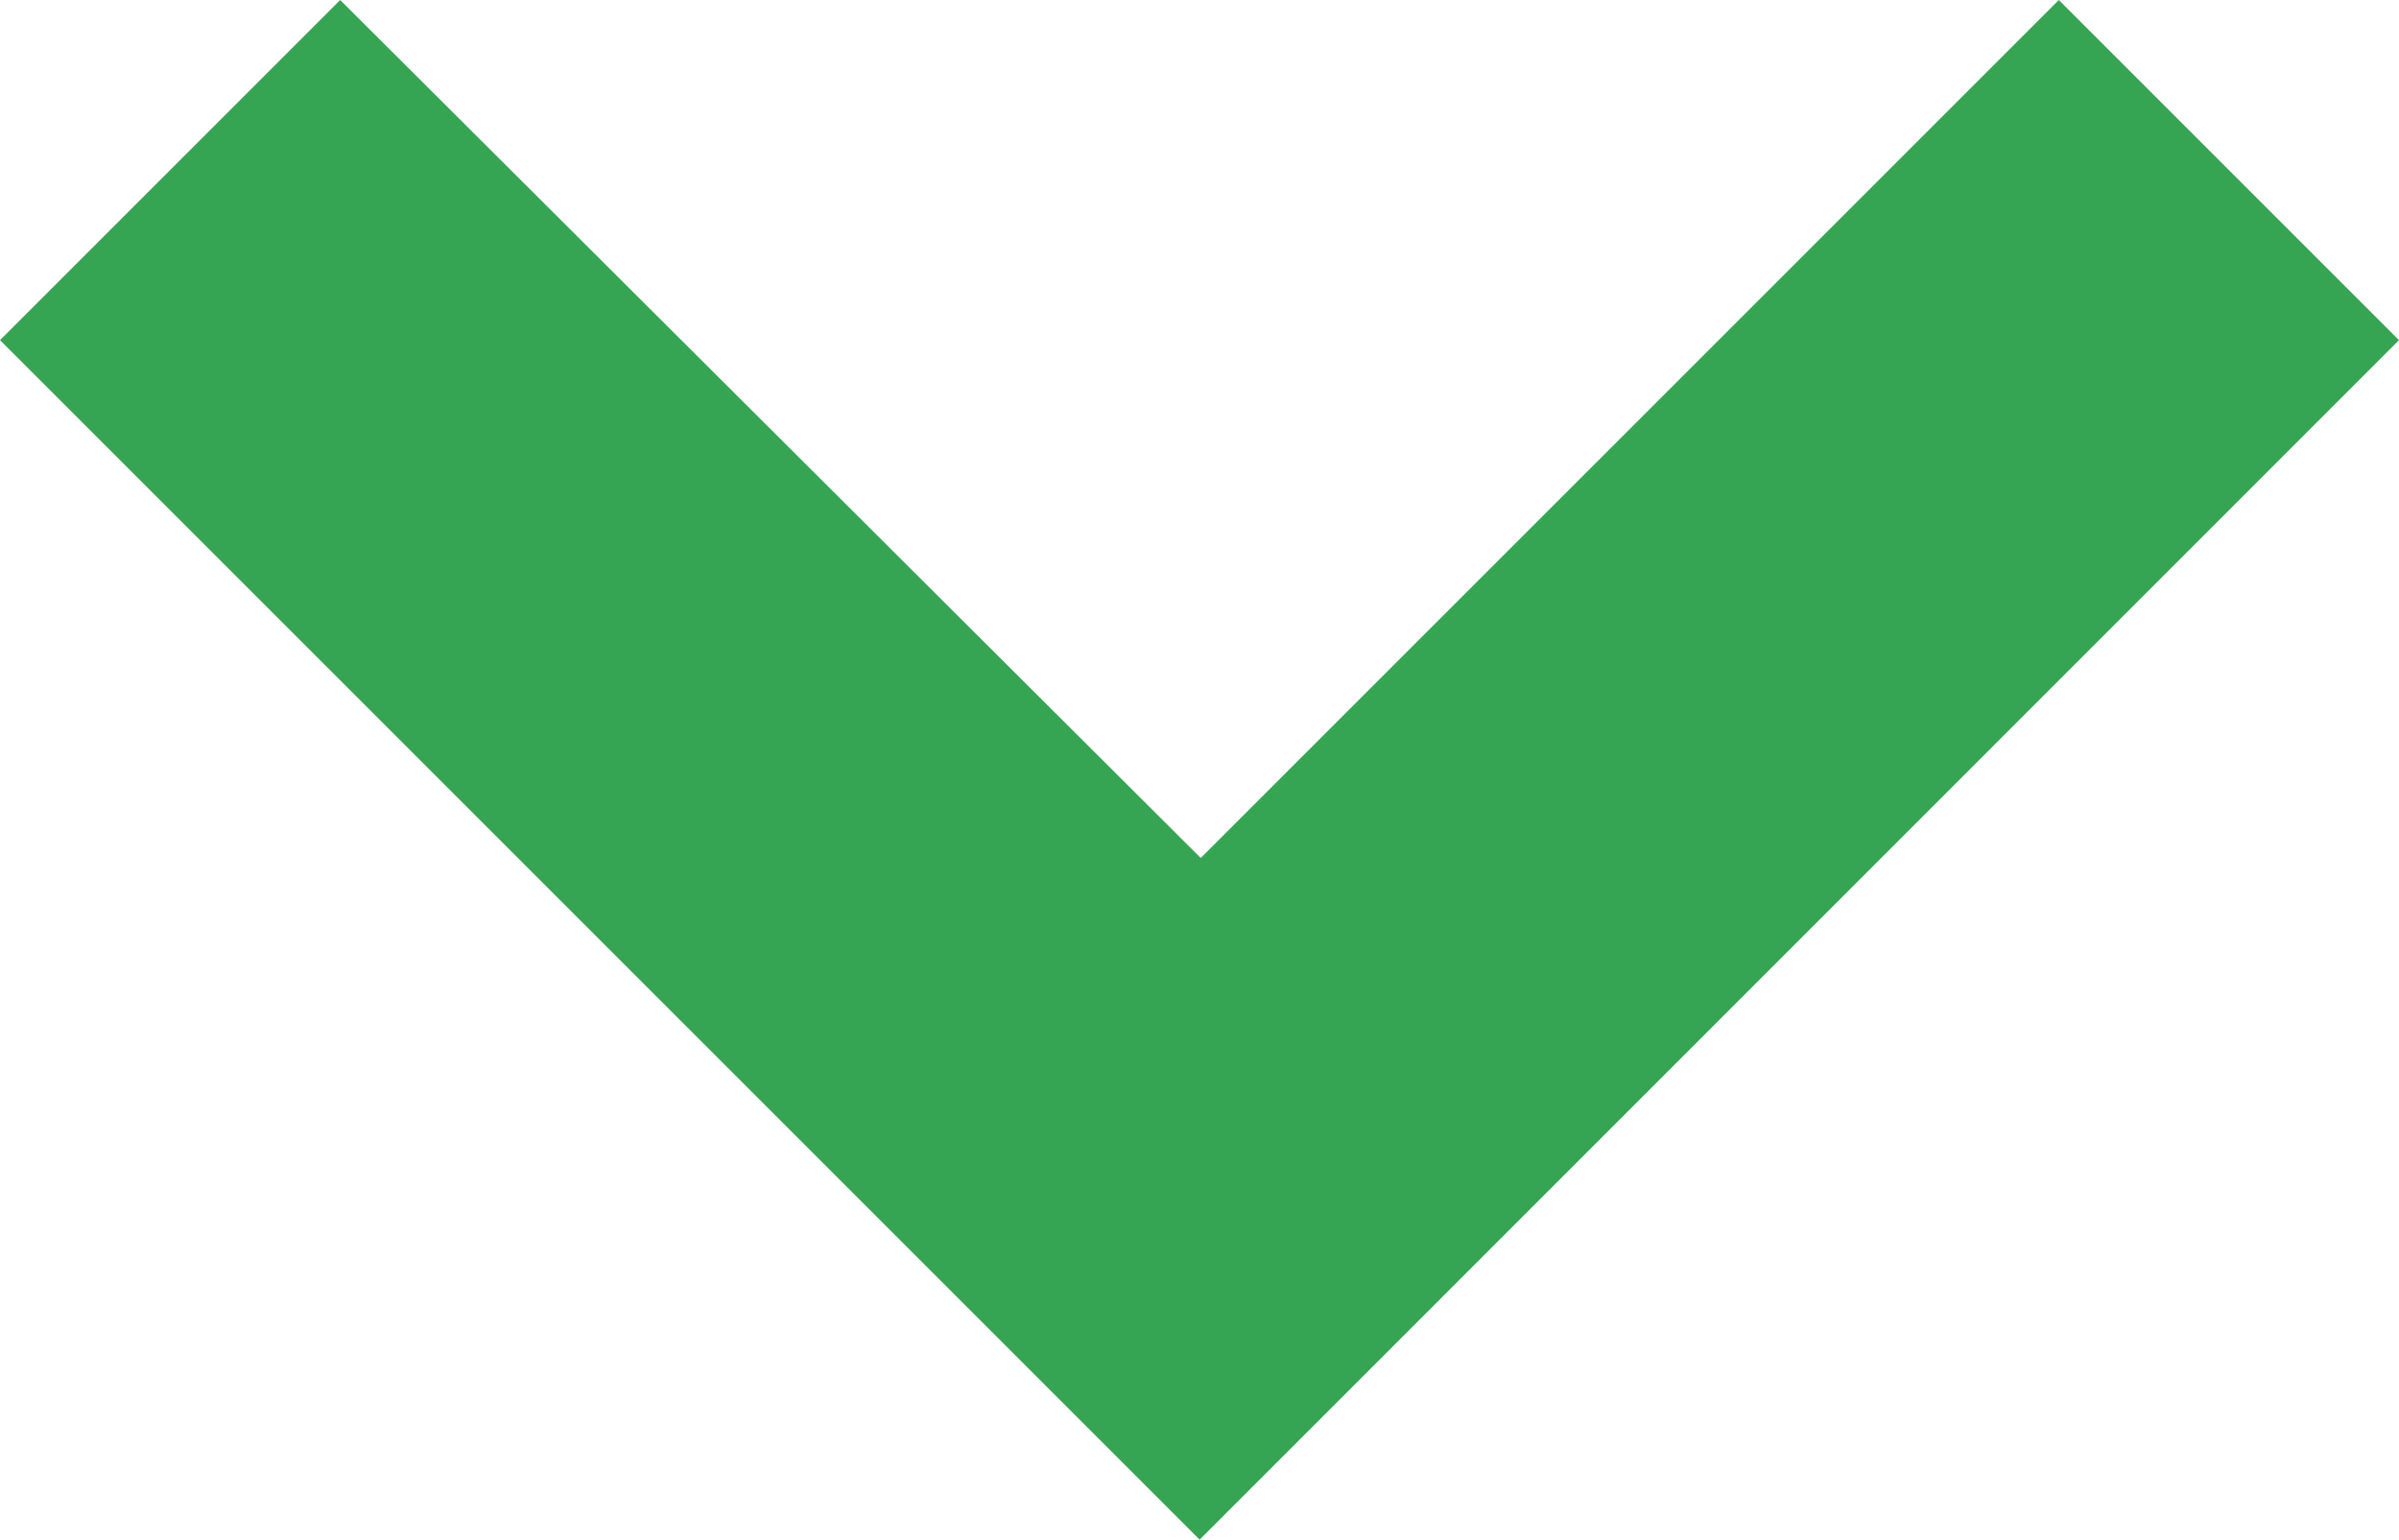
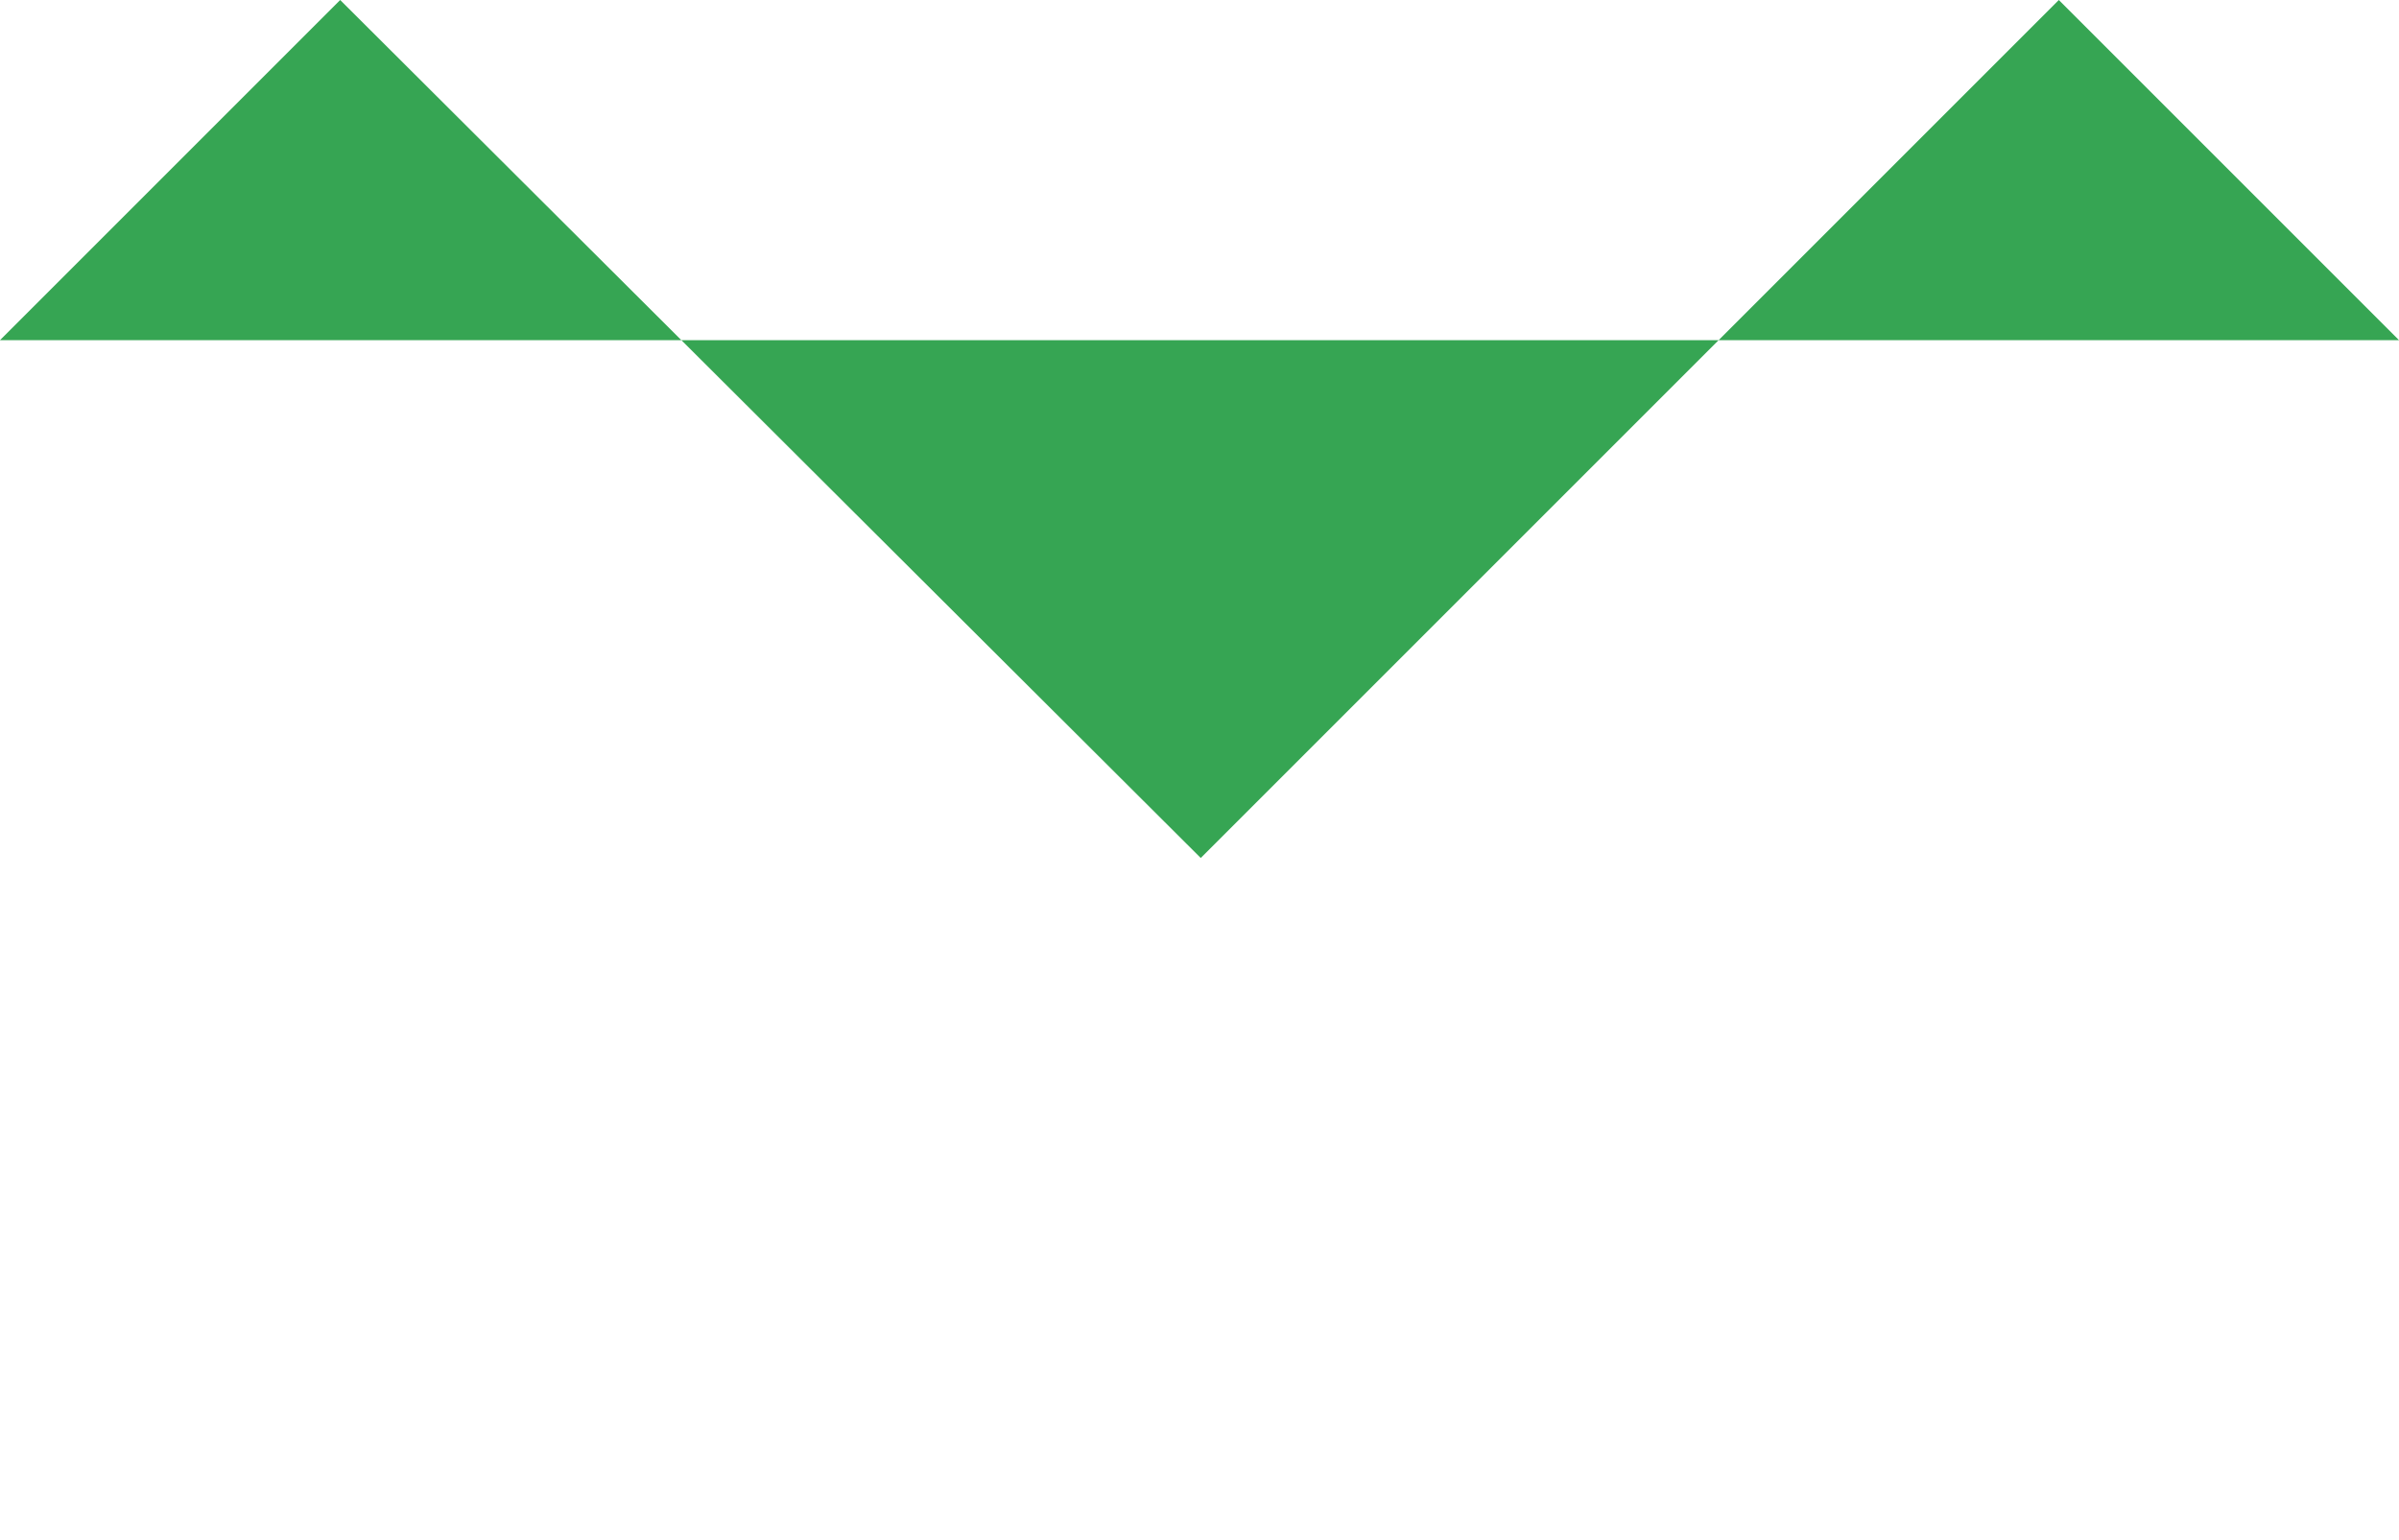
<svg xmlns="http://www.w3.org/2000/svg" width="8.667" height="5.563" viewBox="0 0 8.667 5.563">
-   <path id="down-icon-advance" d="M1.229,19.306l4.334-4.334L1.229,10.639,0,11.868l3.1,3.1L0,18.077Z" transform="translate(19.306) rotate(90)" fill="#36a553" />
+   <path id="down-icon-advance" d="M1.229,19.306L1.229,10.639,0,11.868l3.1,3.1L0,18.077Z" transform="translate(19.306) rotate(90)" fill="#36a553" />
</svg>